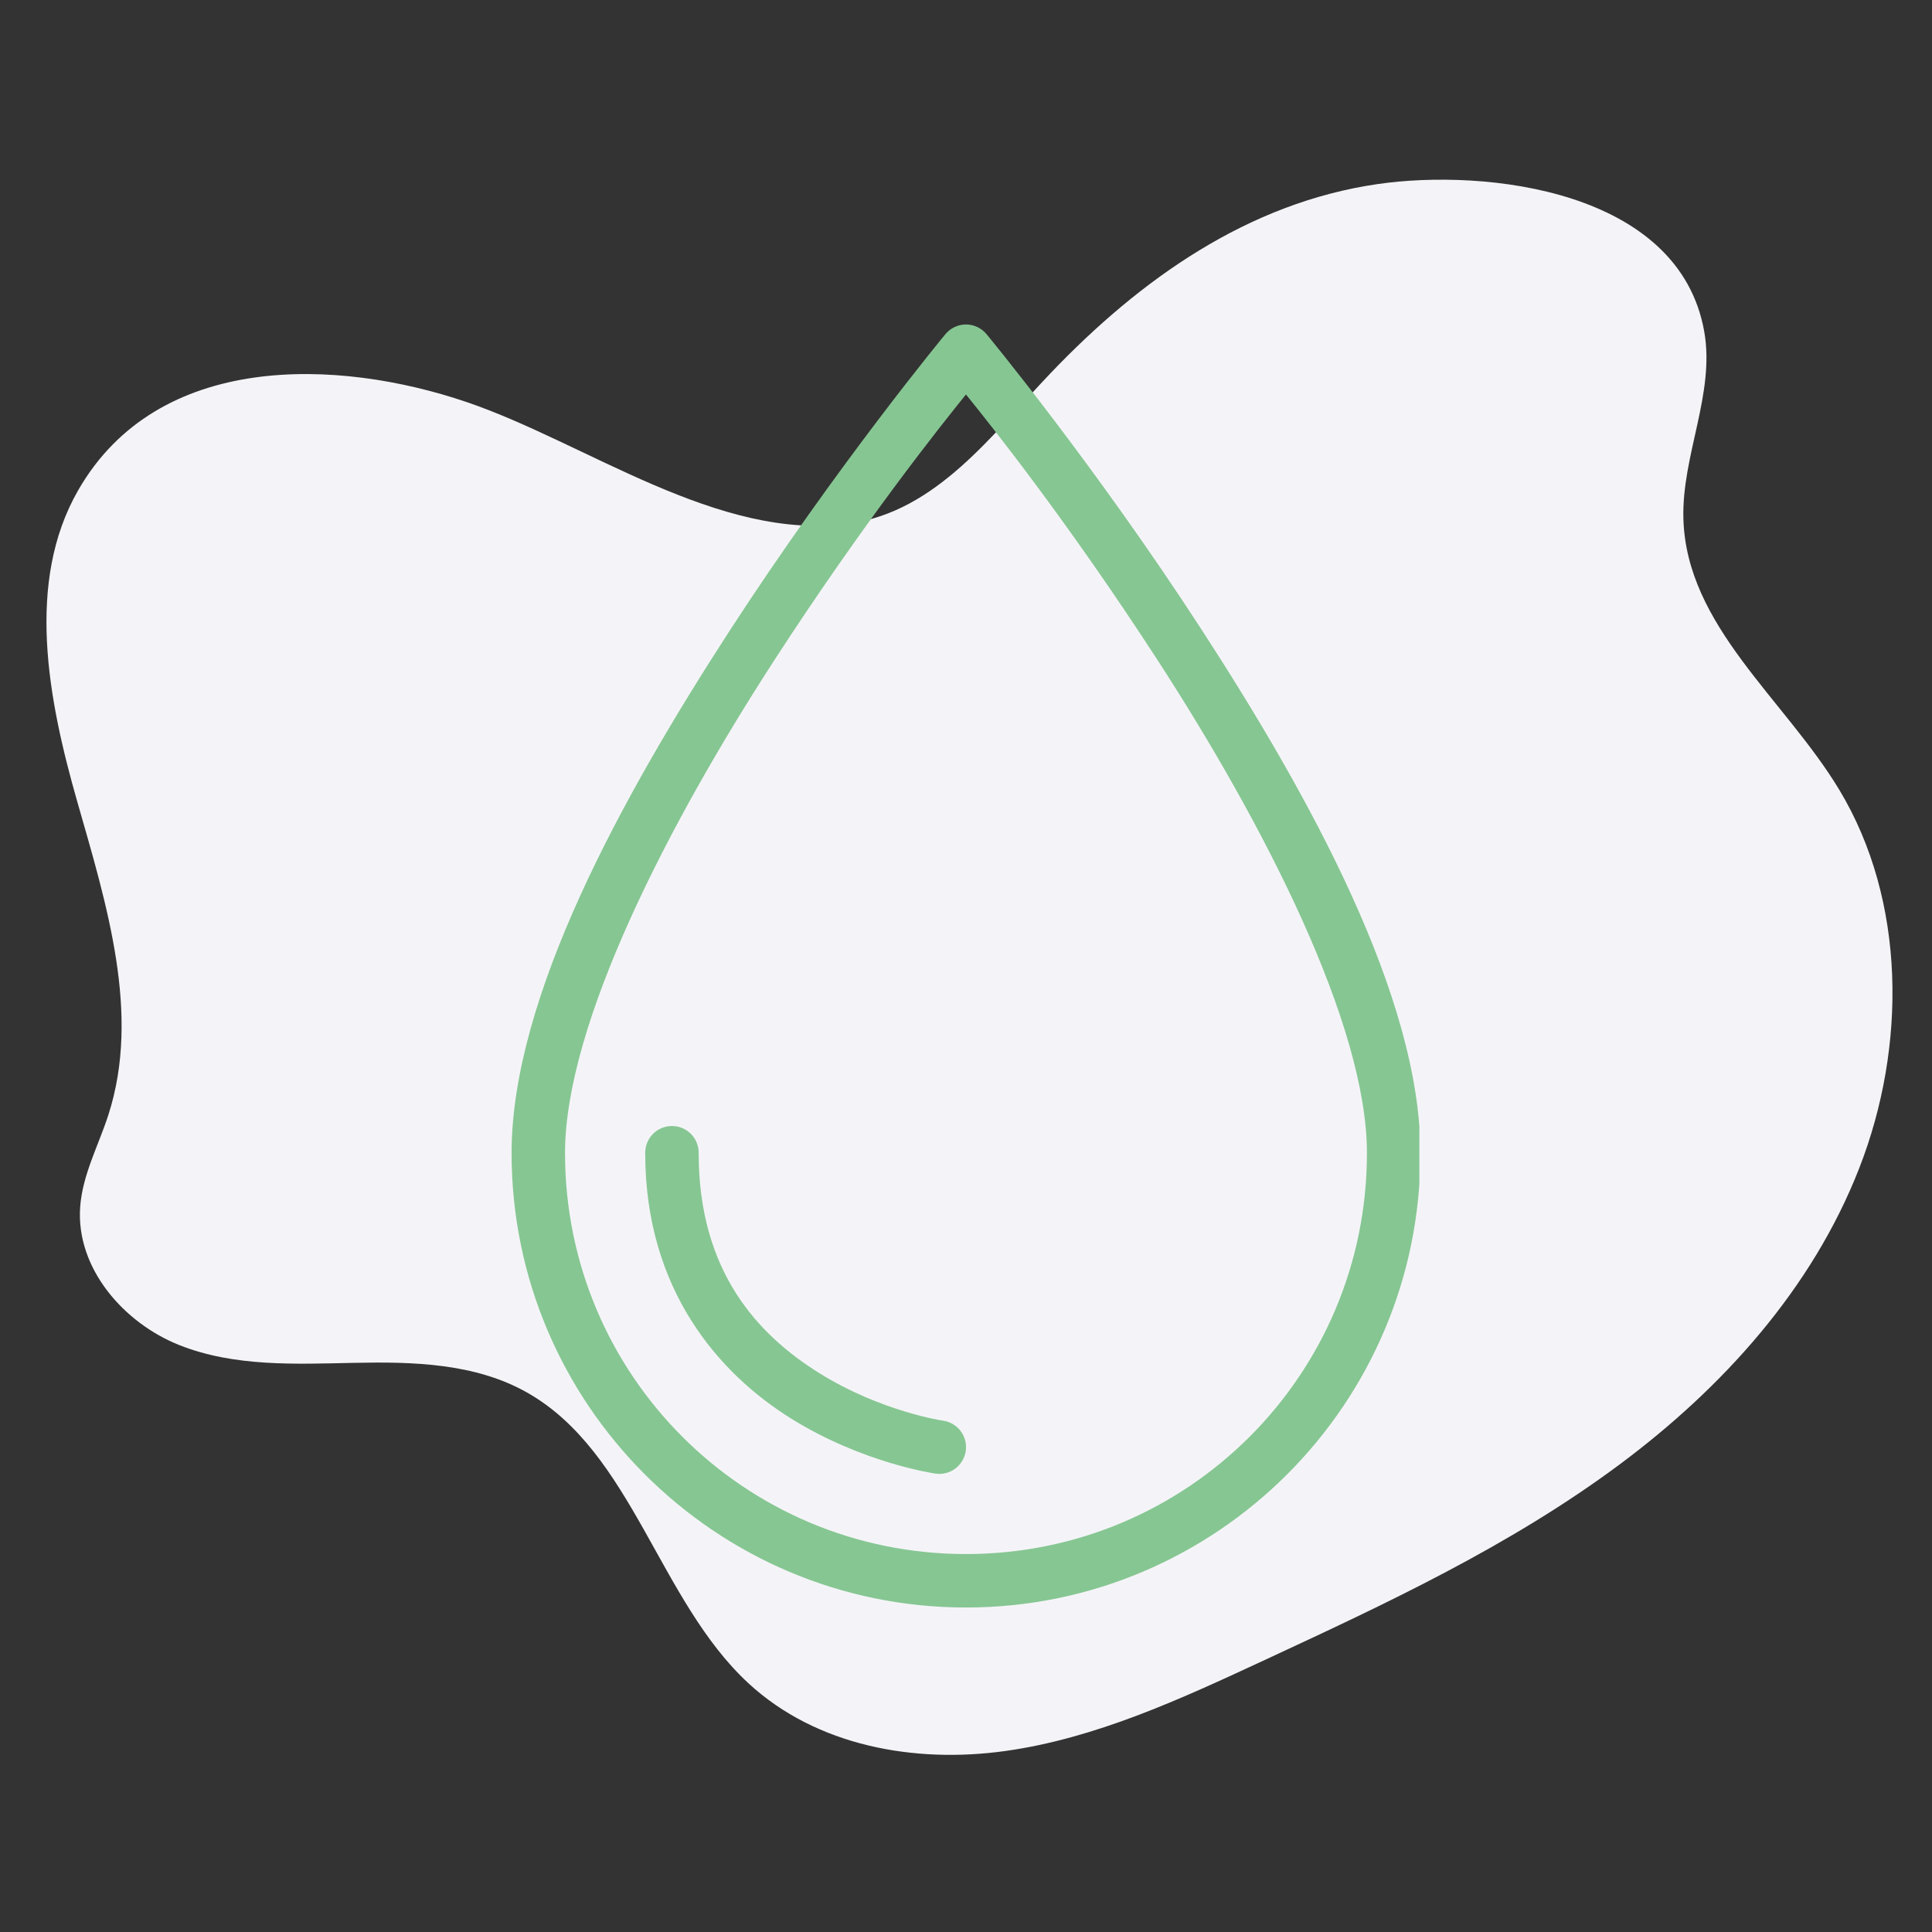
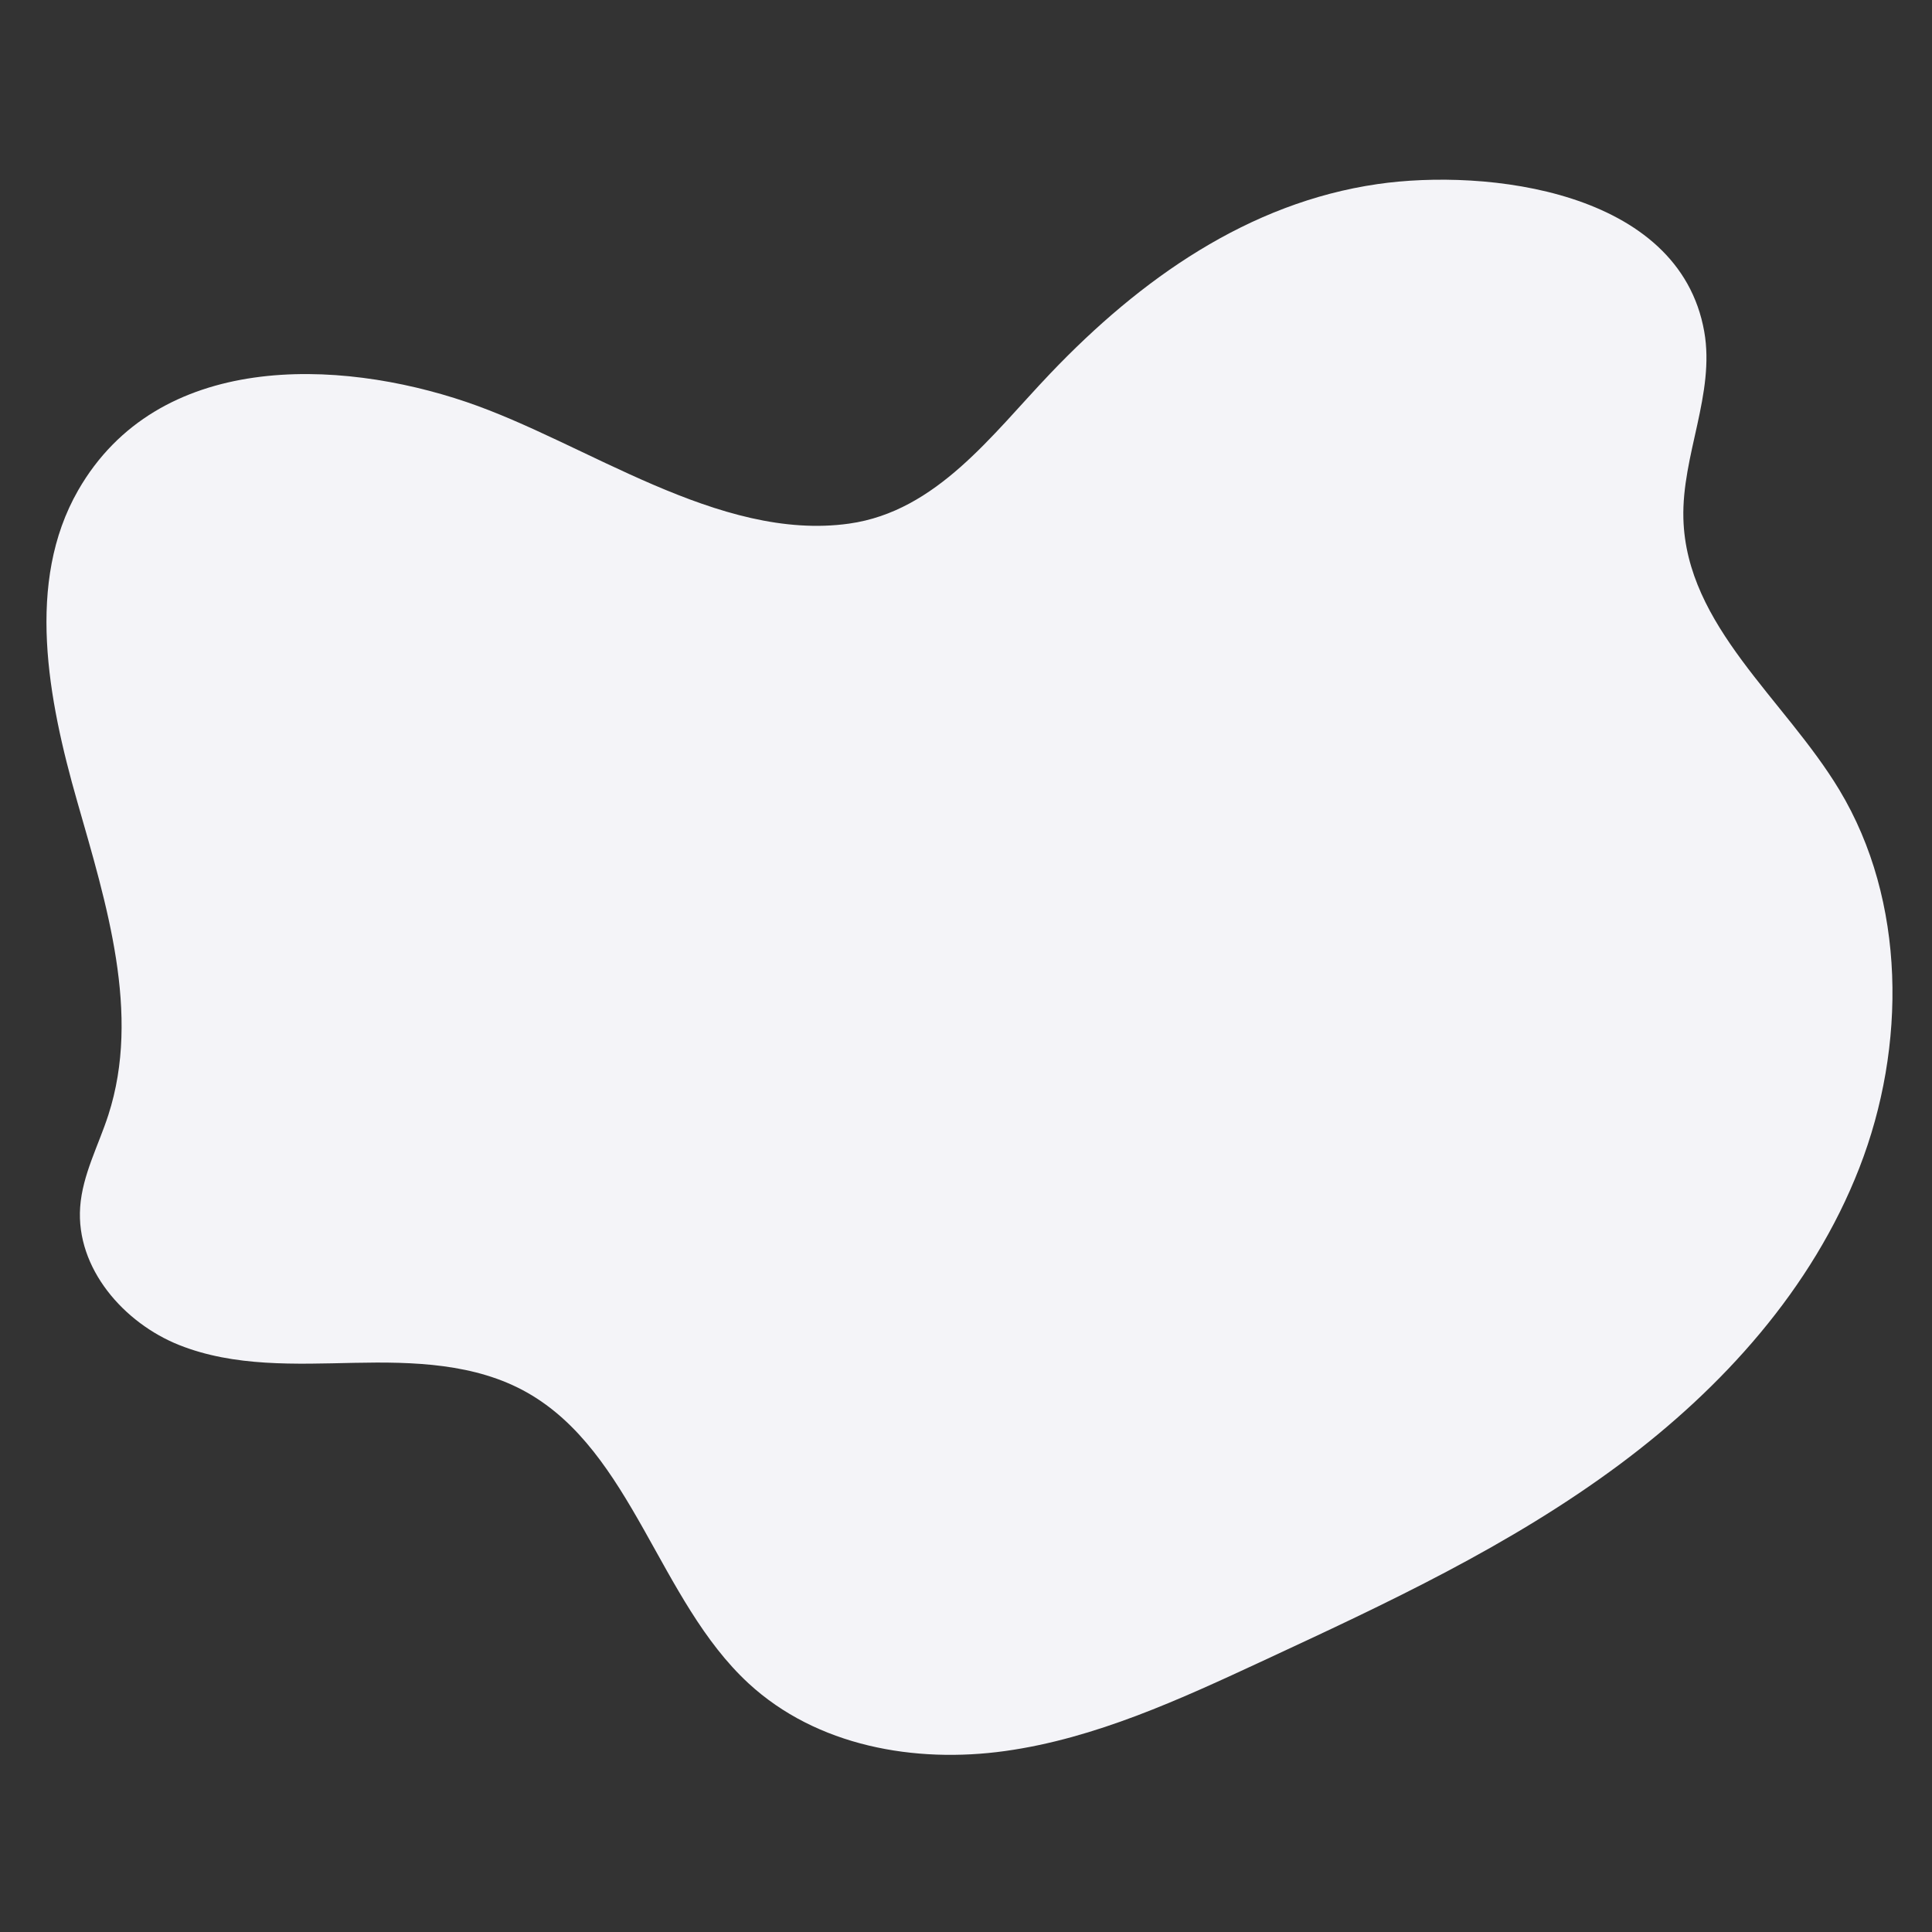
<svg xmlns="http://www.w3.org/2000/svg" width="400" zoomAndPan="magnify" viewBox="0 0 300 300" height="400" preserveAspectRatio="xMidYMid meet" version="1.0">
  <rect x="0" y="0" width="300" height="300" fill="#333333" stroke="none" />
  <defs>
    <clipPath id="86e7591202">
-       <path d="M 79.398 50.383 L 220.398 50.383 L 220.398 249.883 L 79.398 249.883 Z M 79.398 50.383 " clip-rule="nonzero" />
-     </clipPath>
+       </clipPath>
  </defs>
  <path fill="#f4f4f8" d="M 12.125 76.152 C 3.965 90.387 7.445 108.555 11.992 124.457 C 16.531 140.359 21.906 157.41 16.824 173.133 C 15.289 177.887 12.809 182.41 12.449 187.414 C 11.766 196.969 19.262 205.449 27.828 208.859 C 36.395 212.266 45.852 211.809 55.016 211.621 C 64.18 211.434 73.773 211.672 81.836 216.227 C 98.195 225.477 102.285 248.516 116.23 261.387 C 126.82 271.164 142.07 273.852 156.078 271.898 C 170.086 269.945 183.219 263.879 196.129 257.883 C 215.258 249.004 234.531 240.035 251.57 227.34 C 267.418 215.535 281.391 200.18 288.723 181.336 C 296.059 162.496 295.984 139.891 285.625 122.676 C 277.125 108.555 261.852 97.203 261.395 80.527 C 261.129 70.727 266.34 61.121 264.633 51.48 C 260.727 29.461 230.695 26.152 213.922 28.582 C 193.855 31.488 177.094 43.305 163.086 57.996 C 154.02 67.496 145.449 79.391 131.859 81.305 C 111.602 84.156 90.953 68.711 72.441 62.426 C 52.5 55.652 24.527 54.512 12.125 76.152 " fill-opacity="1" fill-rule="nonzero" />
  <g clip-path="url(#86e7591202)">
    <path fill="#86c692" d="M 149.906 50.383 C 149.305 50.398 148.734 50.535 148.191 50.801 C 147.648 51.062 147.188 51.426 146.801 51.891 C 146.801 51.891 130.059 72.105 113.305 97.93 C 96.555 123.754 79.438 154.836 79.438 179.047 C 79.438 217.973 111.07 249.613 149.996 249.613 C 188.922 249.613 220.559 217.977 220.559 179.055 C 220.559 154.84 203.438 123.754 186.688 97.93 C 169.938 72.105 153.191 51.891 153.191 51.891 C 152.785 51.402 152.297 51.027 151.723 50.762 C 151.145 50.496 150.539 50.371 149.906 50.383 Z M 149.996 61.254 C 153.98 66.184 165.816 81.027 179.715 102.453 C 196.168 127.82 212.258 158.992 212.258 179.055 C 212.258 213.488 184.438 241.312 149.996 241.312 C 115.555 241.312 87.738 213.484 87.738 179.047 C 87.738 158.984 103.824 127.82 120.277 102.453 C 134.176 81.027 146.012 66.184 149.996 61.254 Z M 104.273 174.848 C 104.004 174.852 103.734 174.879 103.469 174.938 C 103.199 174.996 102.941 175.078 102.691 175.188 C 102.441 175.293 102.207 175.426 101.98 175.578 C 101.758 175.734 101.551 175.91 101.363 176.105 C 101.172 176.301 101.004 176.512 100.855 176.738 C 100.707 176.969 100.582 177.211 100.48 177.461 C 100.383 177.715 100.309 177.977 100.258 178.242 C 100.207 178.512 100.184 178.781 100.188 179.055 C 100.188 200.367 111.715 213.355 122.902 220.309 C 134.094 227.262 145.262 228.82 145.262 228.82 C 145.531 228.859 145.805 228.871 146.074 228.855 C 146.348 228.844 146.617 228.801 146.883 228.734 C 147.145 228.664 147.402 228.574 147.648 228.457 C 147.895 228.336 148.125 228.195 148.344 228.031 C 148.562 227.867 148.762 227.684 148.945 227.48 C 149.129 227.277 149.289 227.059 149.426 226.824 C 149.566 226.59 149.68 226.344 149.77 226.086 C 149.859 225.828 149.926 225.566 149.965 225.297 C 150.004 225.023 150.016 224.754 150 224.48 C 149.984 224.207 149.941 223.941 149.875 223.676 C 149.805 223.41 149.711 223.156 149.594 222.91 C 149.477 222.664 149.336 222.434 149.172 222.215 C 149.008 221.996 148.824 221.797 148.617 221.613 C 148.414 221.434 148.195 221.273 147.961 221.133 C 147.727 220.996 147.48 220.883 147.223 220.793 C 146.965 220.703 146.699 220.637 146.43 220.602 C 146.43 220.602 136.848 219.199 127.281 213.254 C 117.715 207.312 108.488 197.477 108.488 179.055 C 108.492 178.777 108.469 178.5 108.418 178.227 C 108.367 177.953 108.289 177.691 108.184 177.434 C 108.078 177.176 107.949 176.93 107.797 176.699 C 107.645 176.469 107.469 176.254 107.273 176.059 C 107.074 175.863 106.859 175.688 106.629 175.535 C 106.398 175.383 106.152 175.254 105.895 175.148 C 105.641 175.043 105.375 174.965 105.102 174.914 C 104.828 174.863 104.551 174.84 104.273 174.848 Z M 104.273 174.848 " fill-opacity="1" fill-rule="nonzero" />
  </g>
</svg>